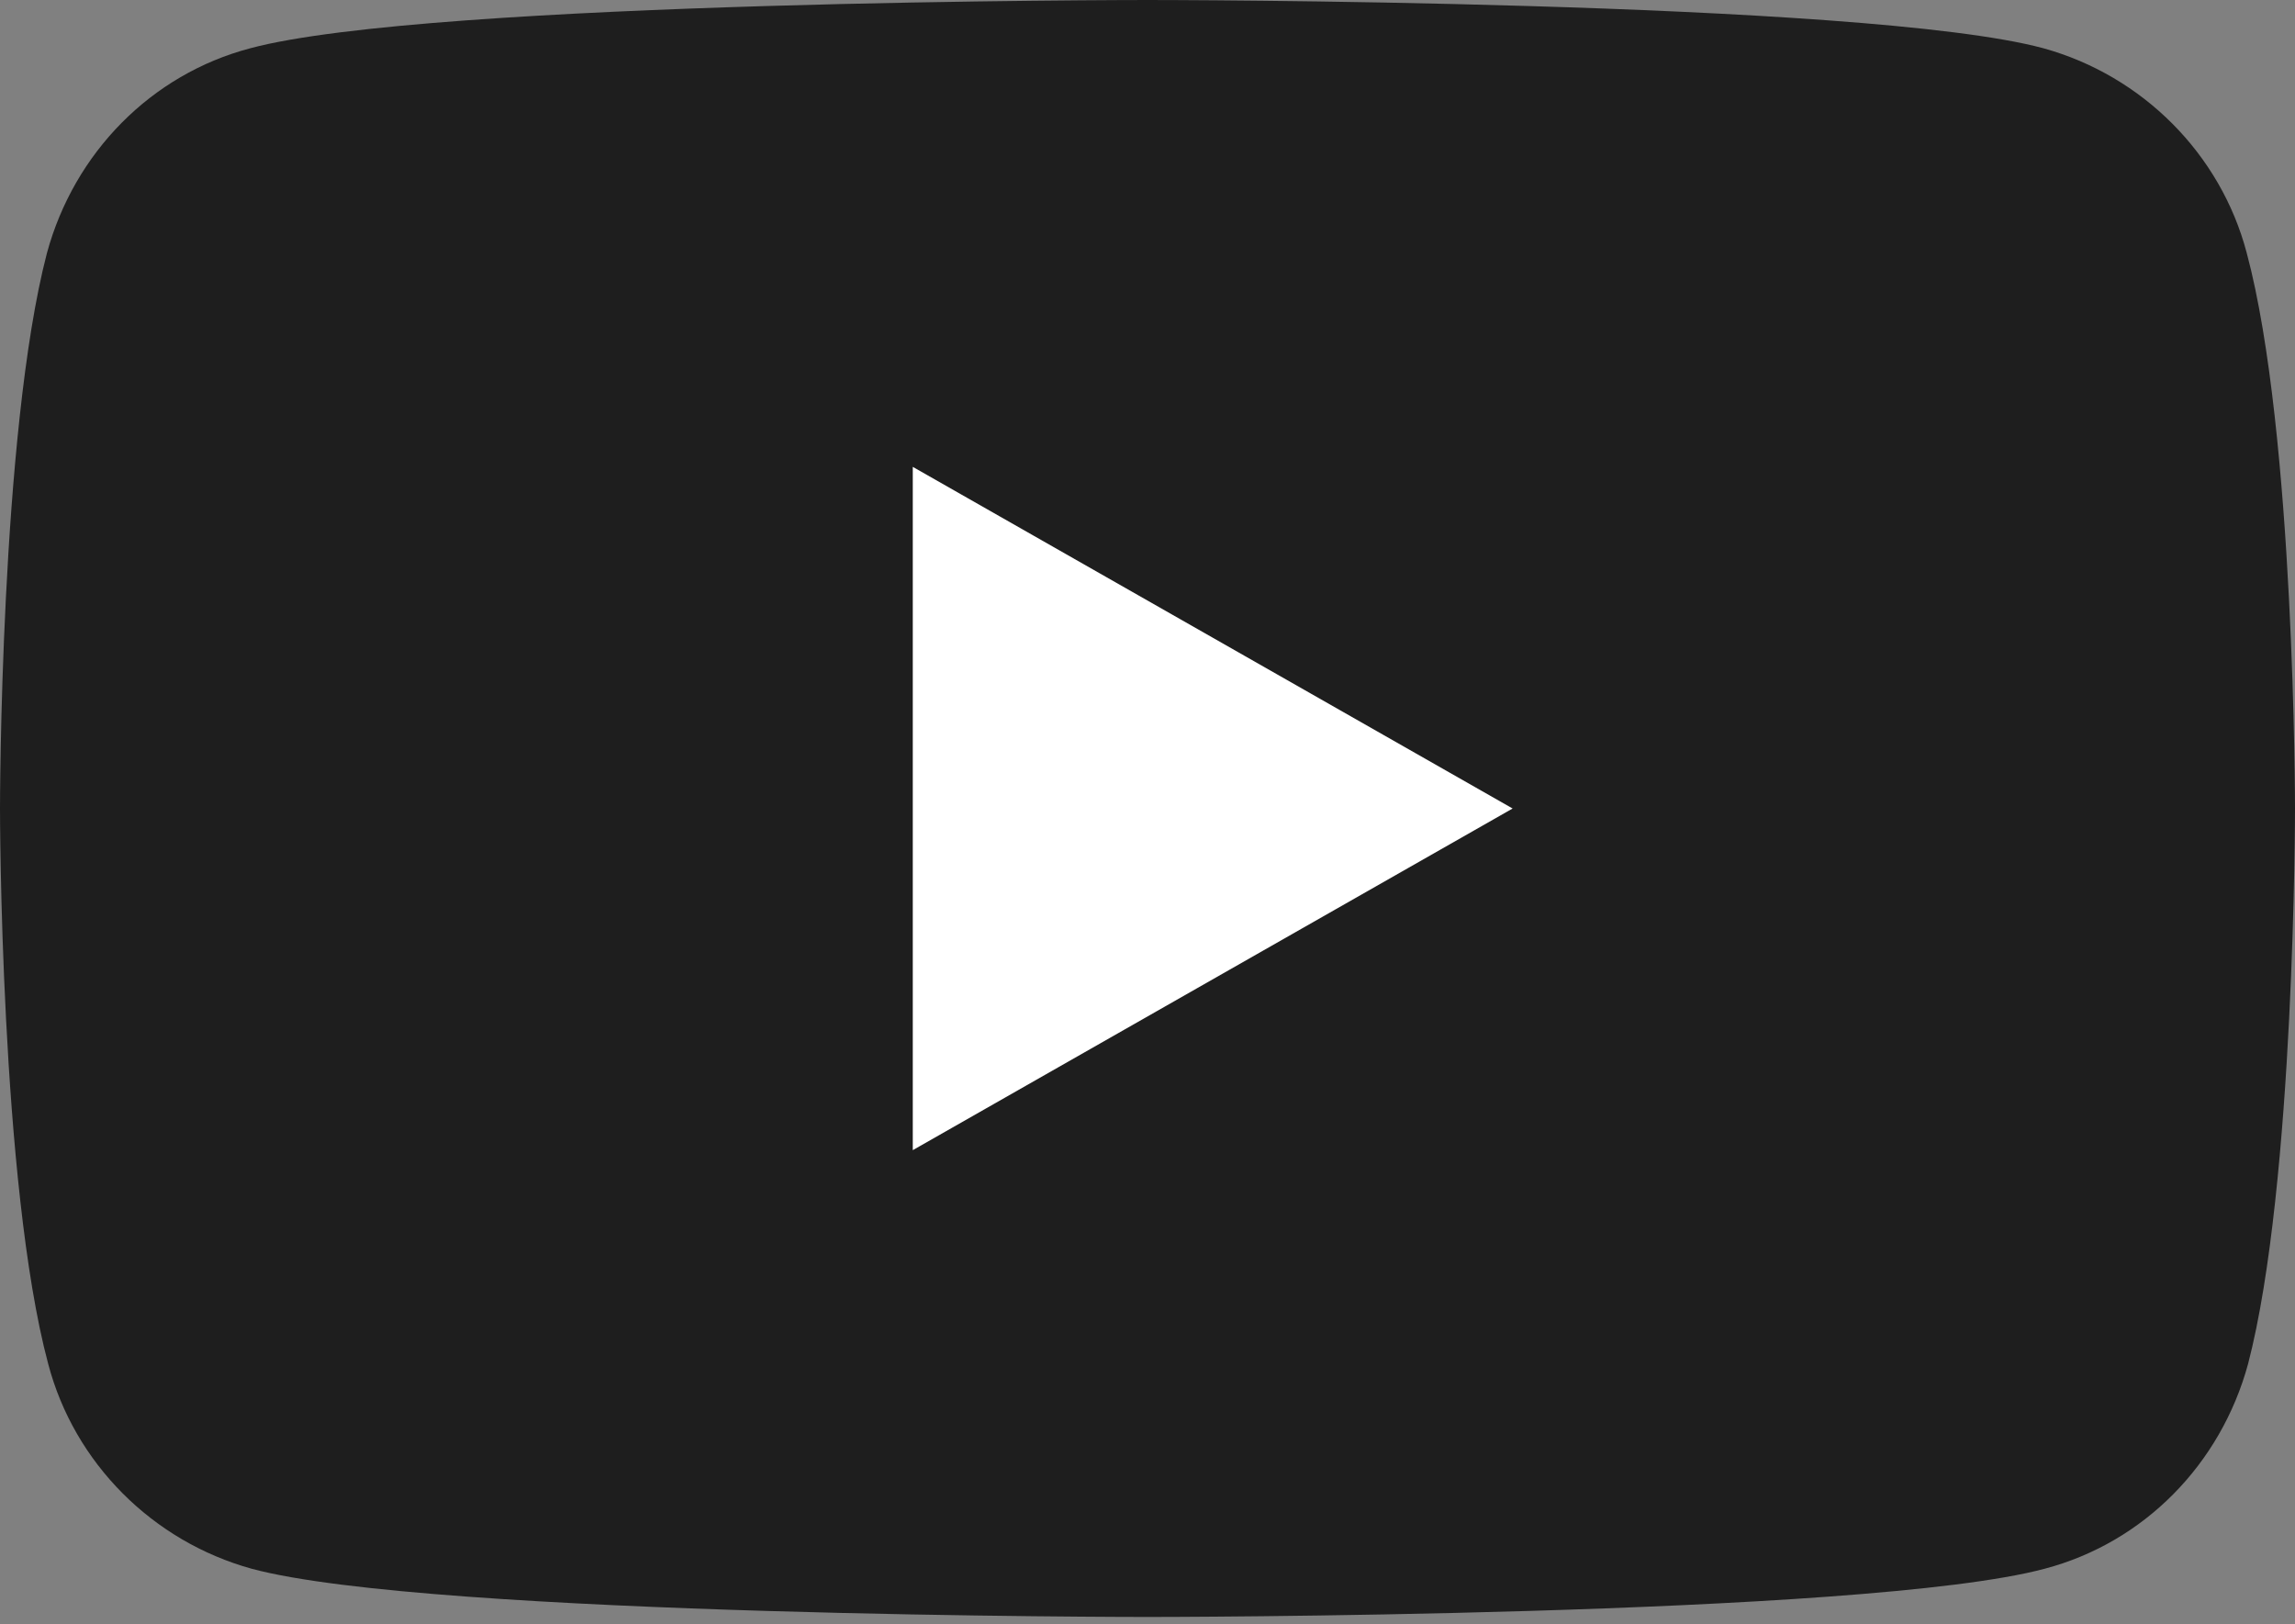
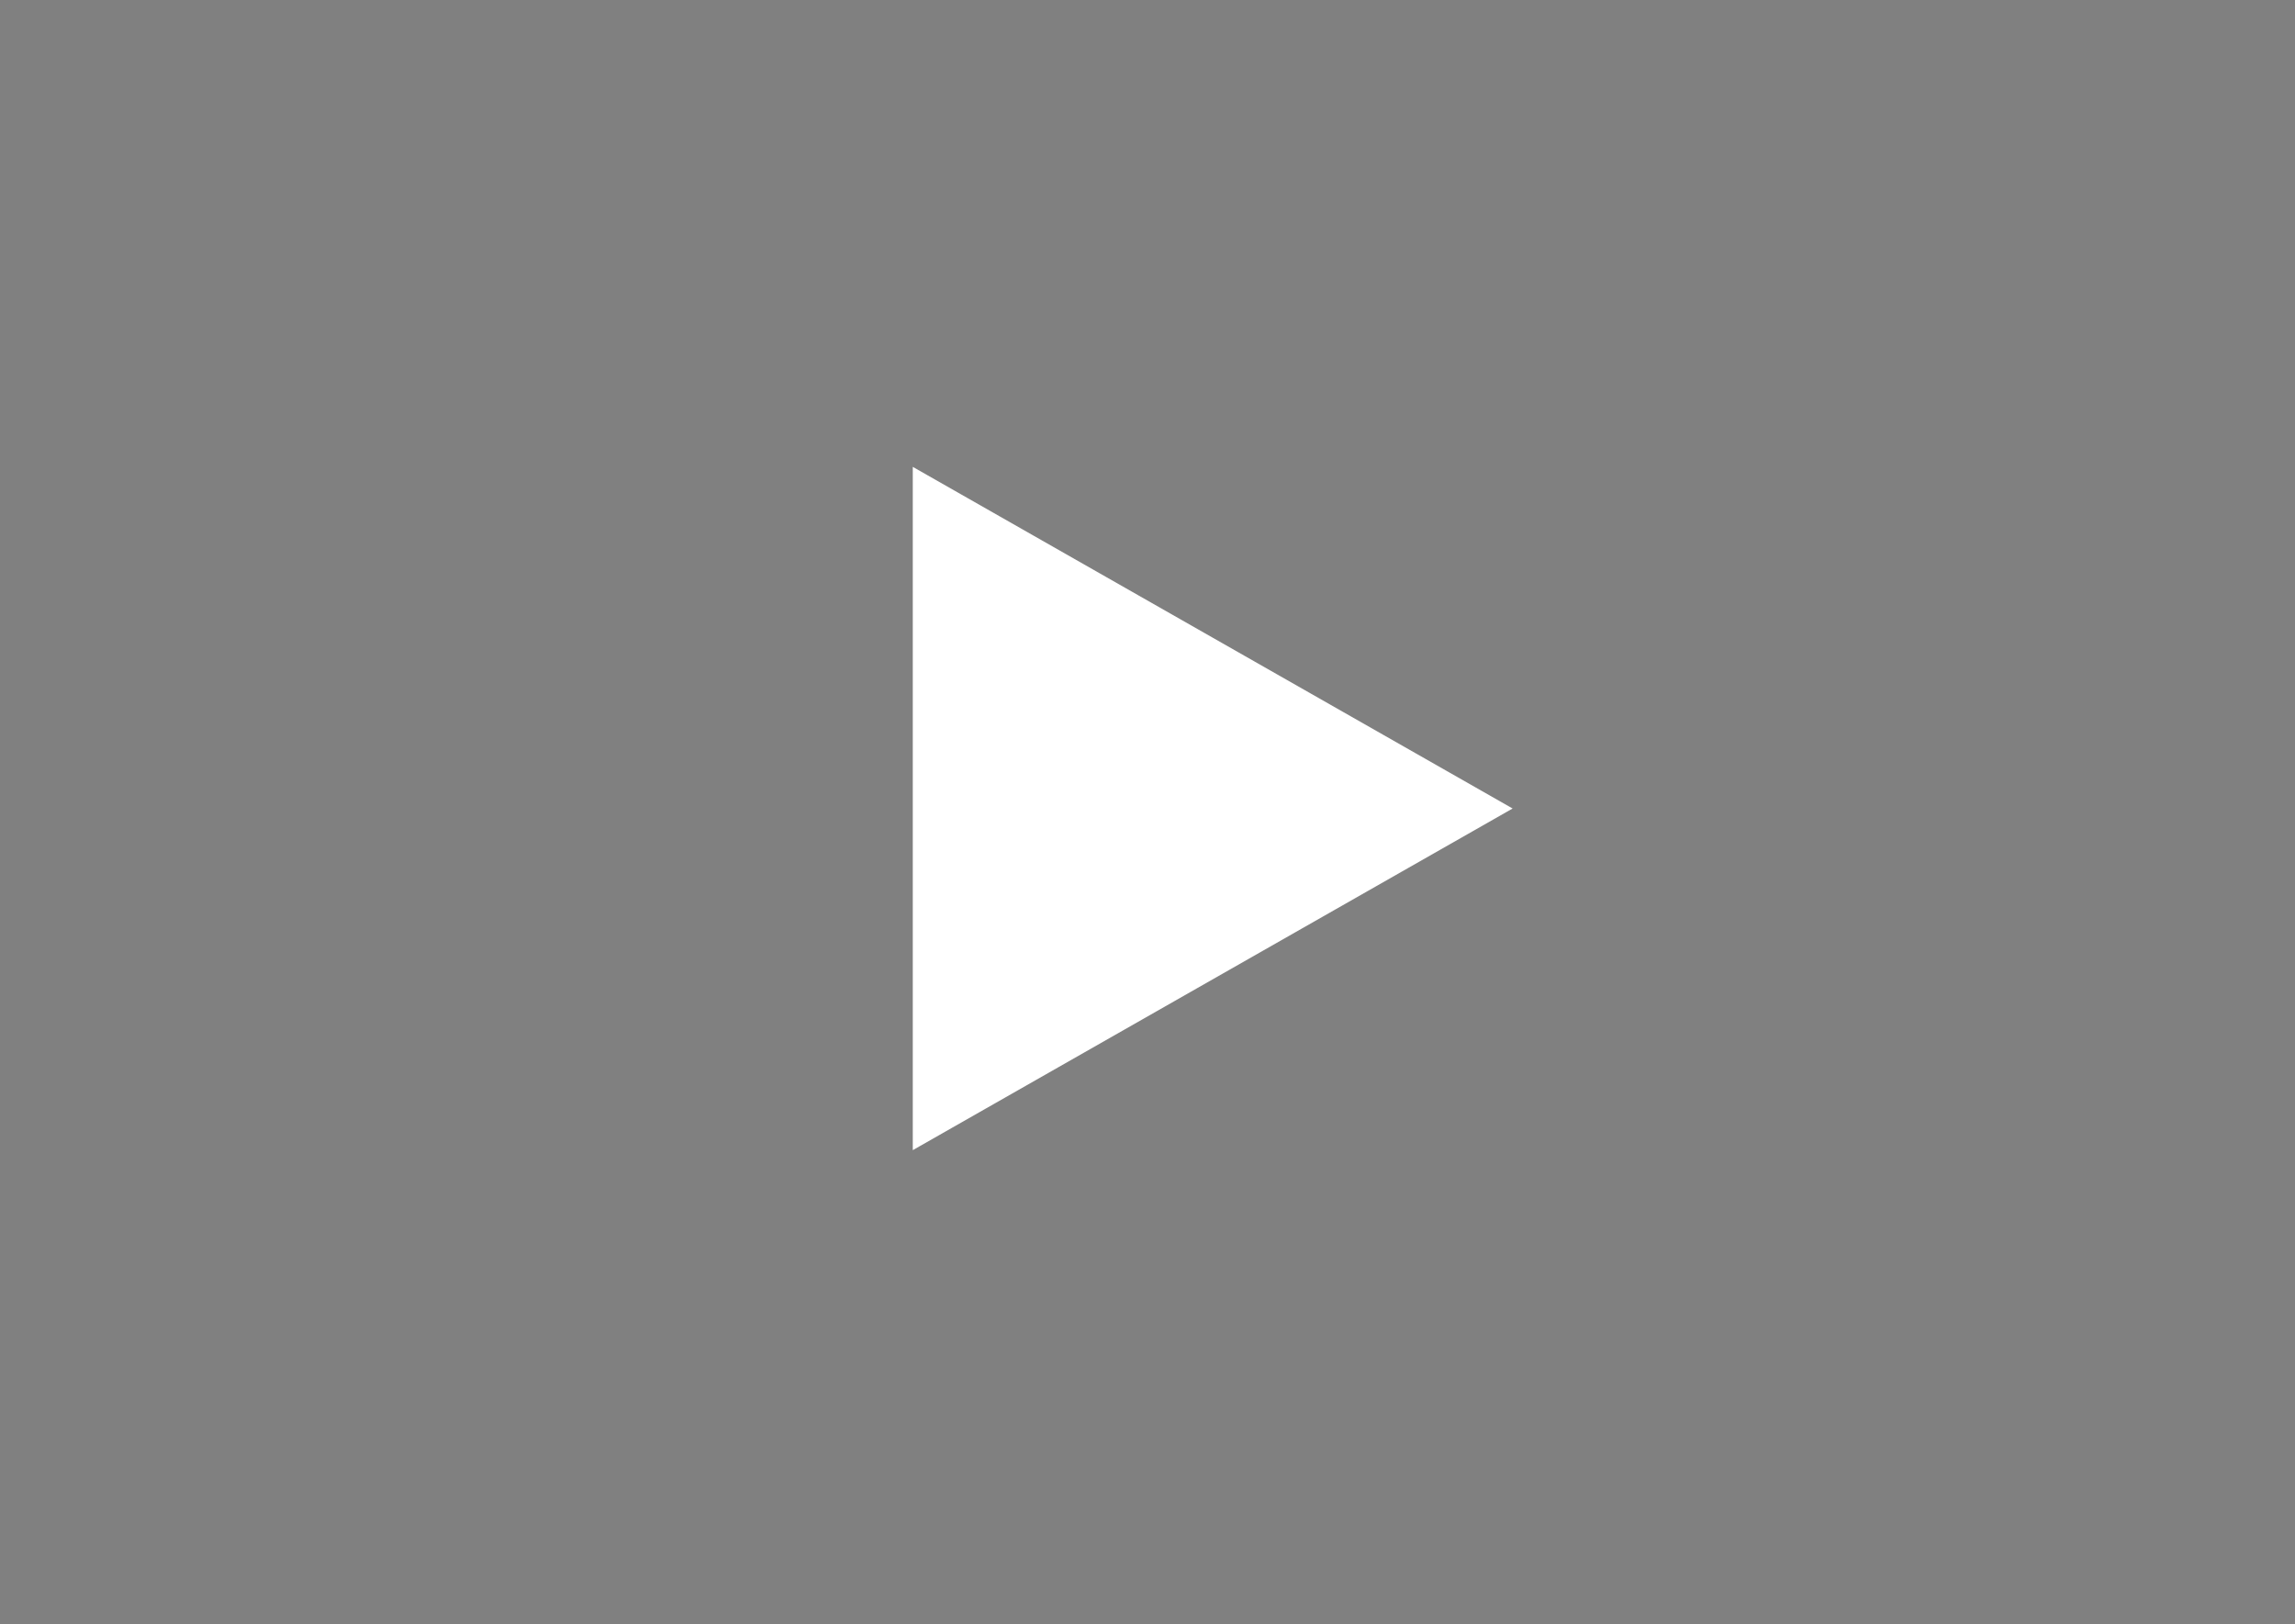
<svg xmlns="http://www.w3.org/2000/svg" width="65" height="46" viewBox="0 0 65 46" fill="none">
  <rect x="0" y="0" width="65" height="46" fill="#808080" stroke="none" />
-   <path d="M63.633 7.165C62.895 4.358 60.679 2.142 57.872 1.366C52.812 0 32.5 0 32.5 0C32.5 0 12.188 0 7.091 1.366C4.284 2.105 2.105 4.321 1.33 7.165C0 12.261 0 22.898 0 22.898C0 22.898 0 33.534 1.366 38.631C2.105 41.438 4.321 43.653 7.128 44.429C12.188 45.795 32.5 45.795 32.5 45.795C32.5 45.795 52.812 45.795 57.909 44.429C60.716 43.69 62.895 41.474 63.67 38.631C65 33.534 65 22.898 65 22.898C65 22.898 65 12.261 63.633 7.165Z" fill="#1E1E1E" />
  <path d="M25.852 32.574L42.841 22.898L25.852 13.222V32.574Z" fill="white" />
</svg>